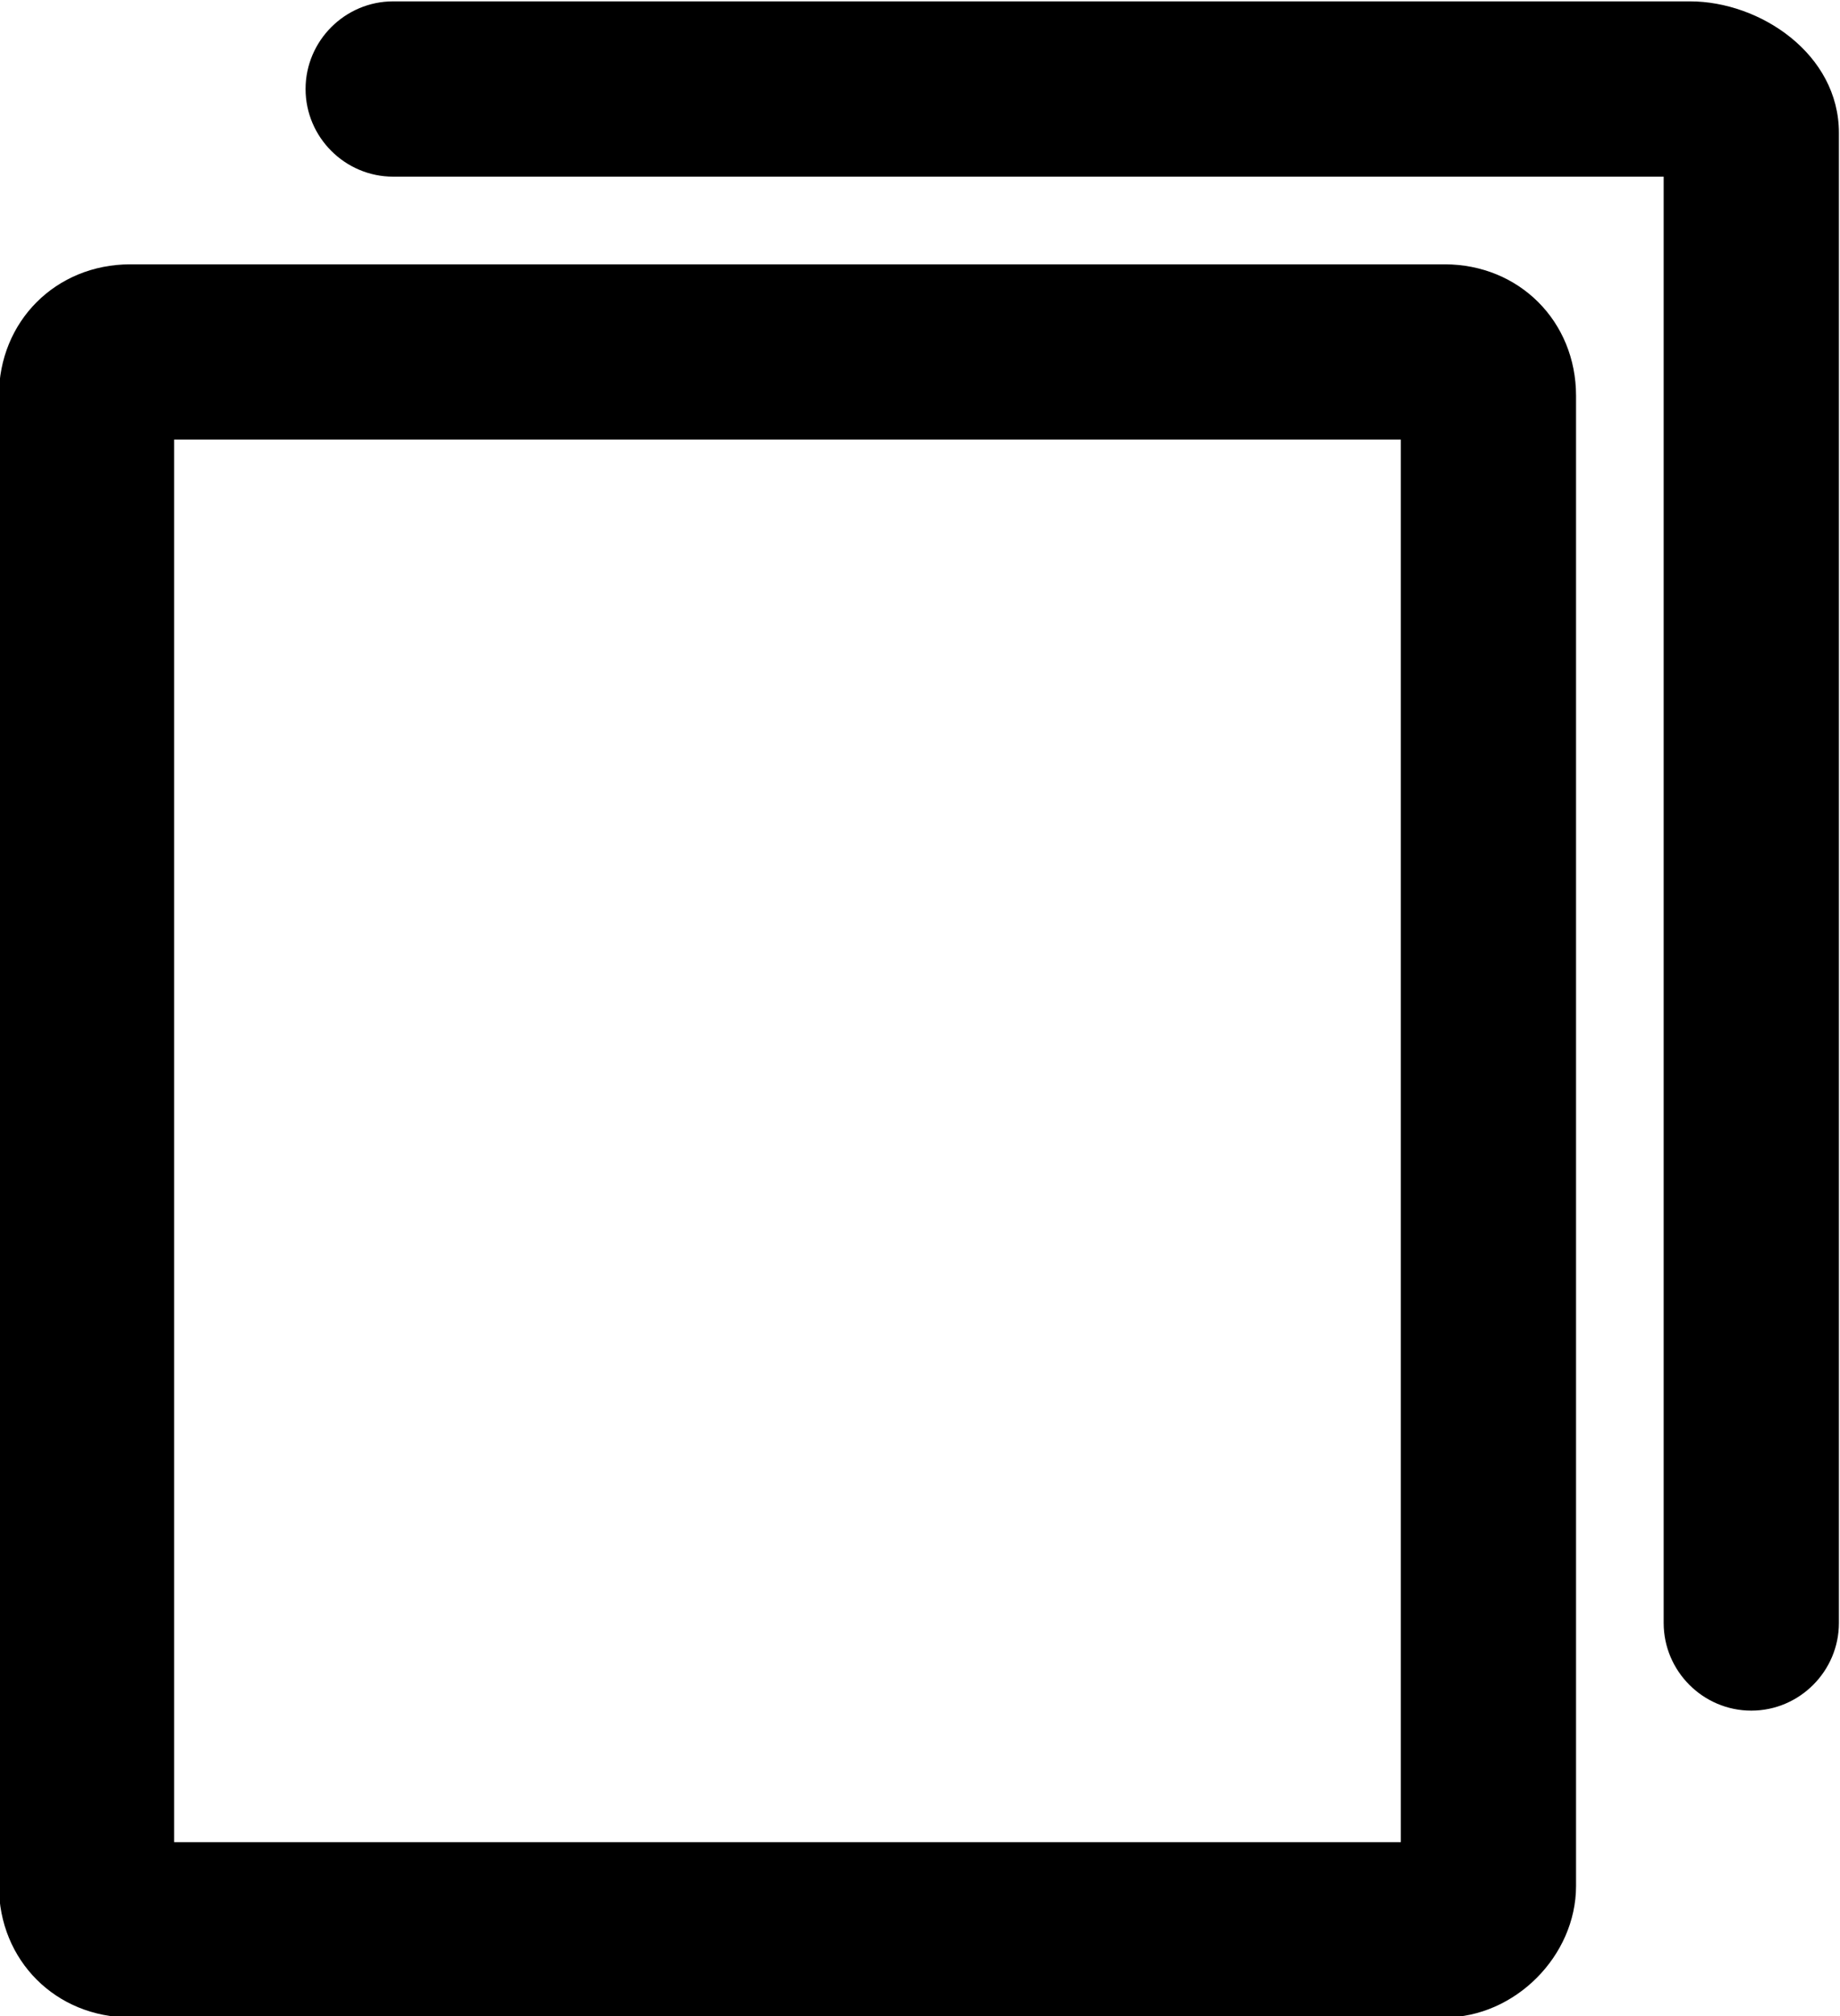
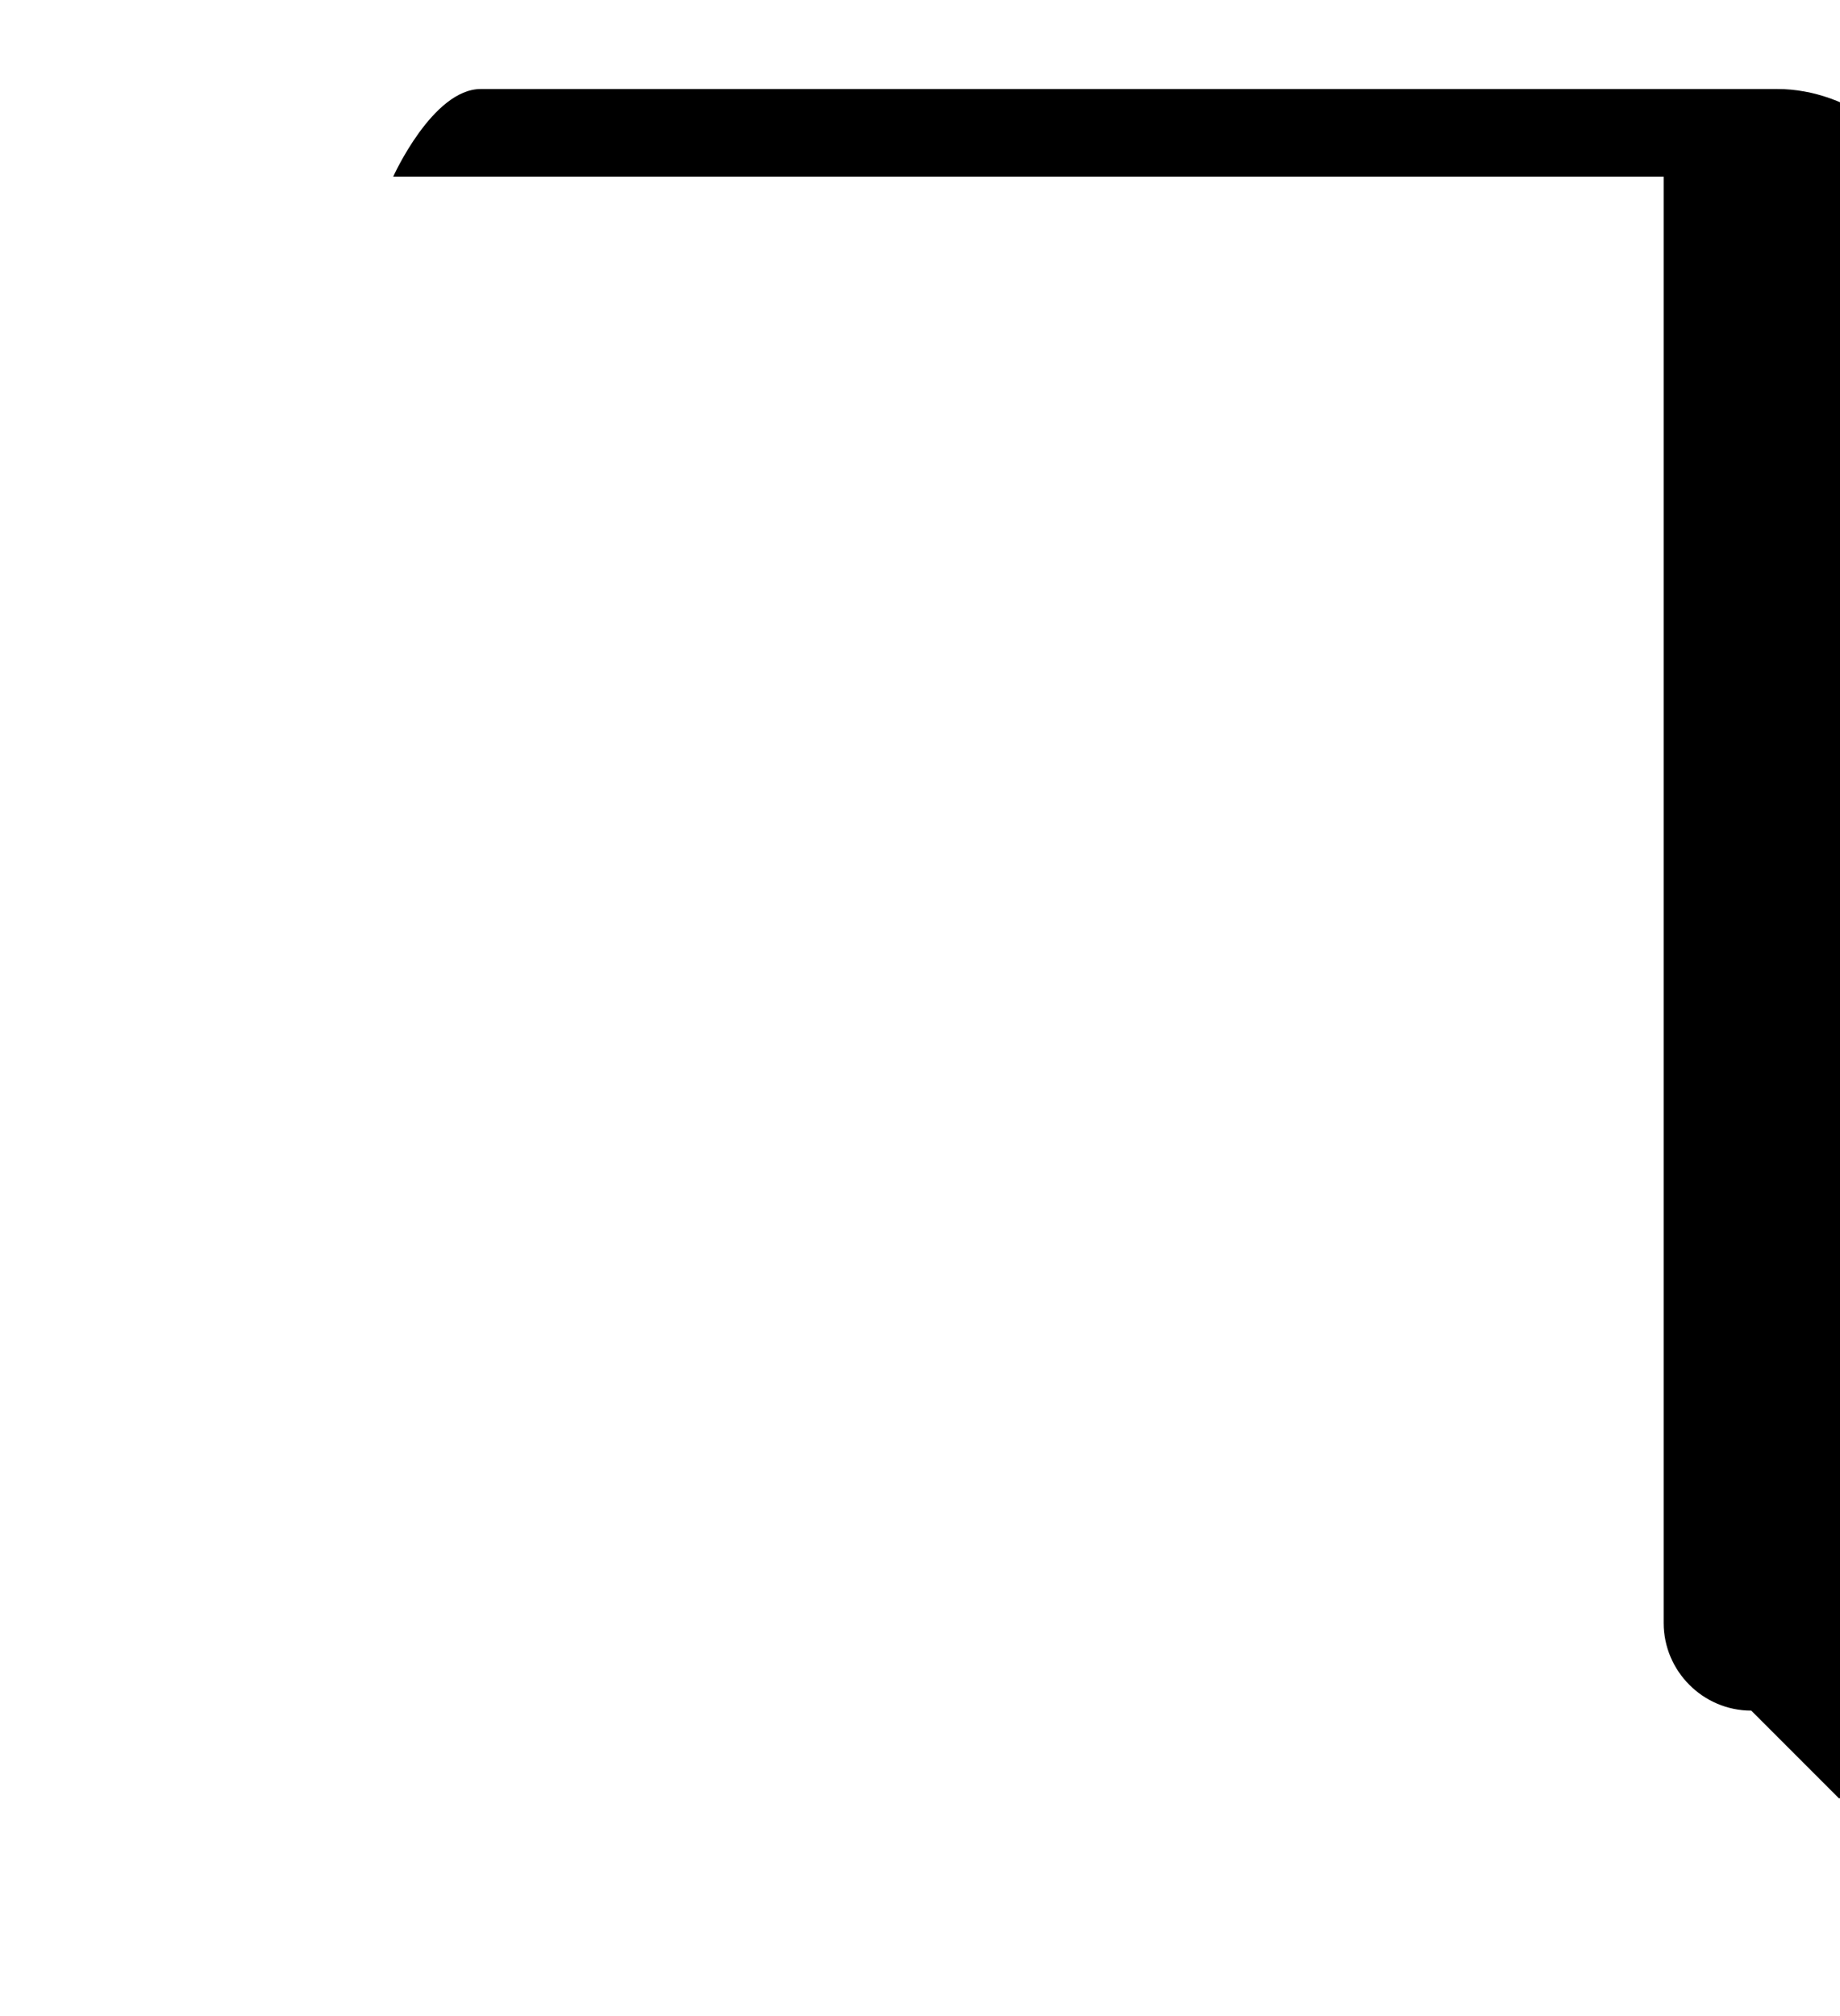
<svg xmlns="http://www.w3.org/2000/svg" width="42" height="46" version="1.1" xml:space="preserve">
  <g>
    <title>Layer 1</title>
-     <path fill="#000000" d="m32.975,46.031l-30,0c-1.7,0 -3,-1.3 -3,-3l0,-34c0,-1.7 1.3,-3 3,-3l30,0c1.7,0 3,1.3 3,3l0,34c0,1.6 -1.4,3 -3,3zm-29,-4l28,0l0,-32l-28,0l0,32z" id="svg_1" />
-     <path fill="#000000" d="m39.975,39.031c-1.1,0 -2,-0.9 -2,-2l0,-33l-29,0c-1.1,0 -2,-0.9 -2,-2s0.9,-2 2,-2l29.6,0c1.6,0 3.4,1.2 3.4,3l0,34c0,1.1 -0.9,2 -2,2zm-1.5,-35l0,0l0,0z" id="svg_2" />
+     <path fill="#000000" d="m39.975,39.031c-1.1,0 -2,-0.9 -2,-2l0,-33l-29,0s0.9,-2 2,-2l29.6,0c1.6,0 3.4,1.2 3.4,3l0,34c0,1.1 -0.9,2 -2,2zm-1.5,-35l0,0l0,0z" id="svg_2" />
  </g>
</svg>